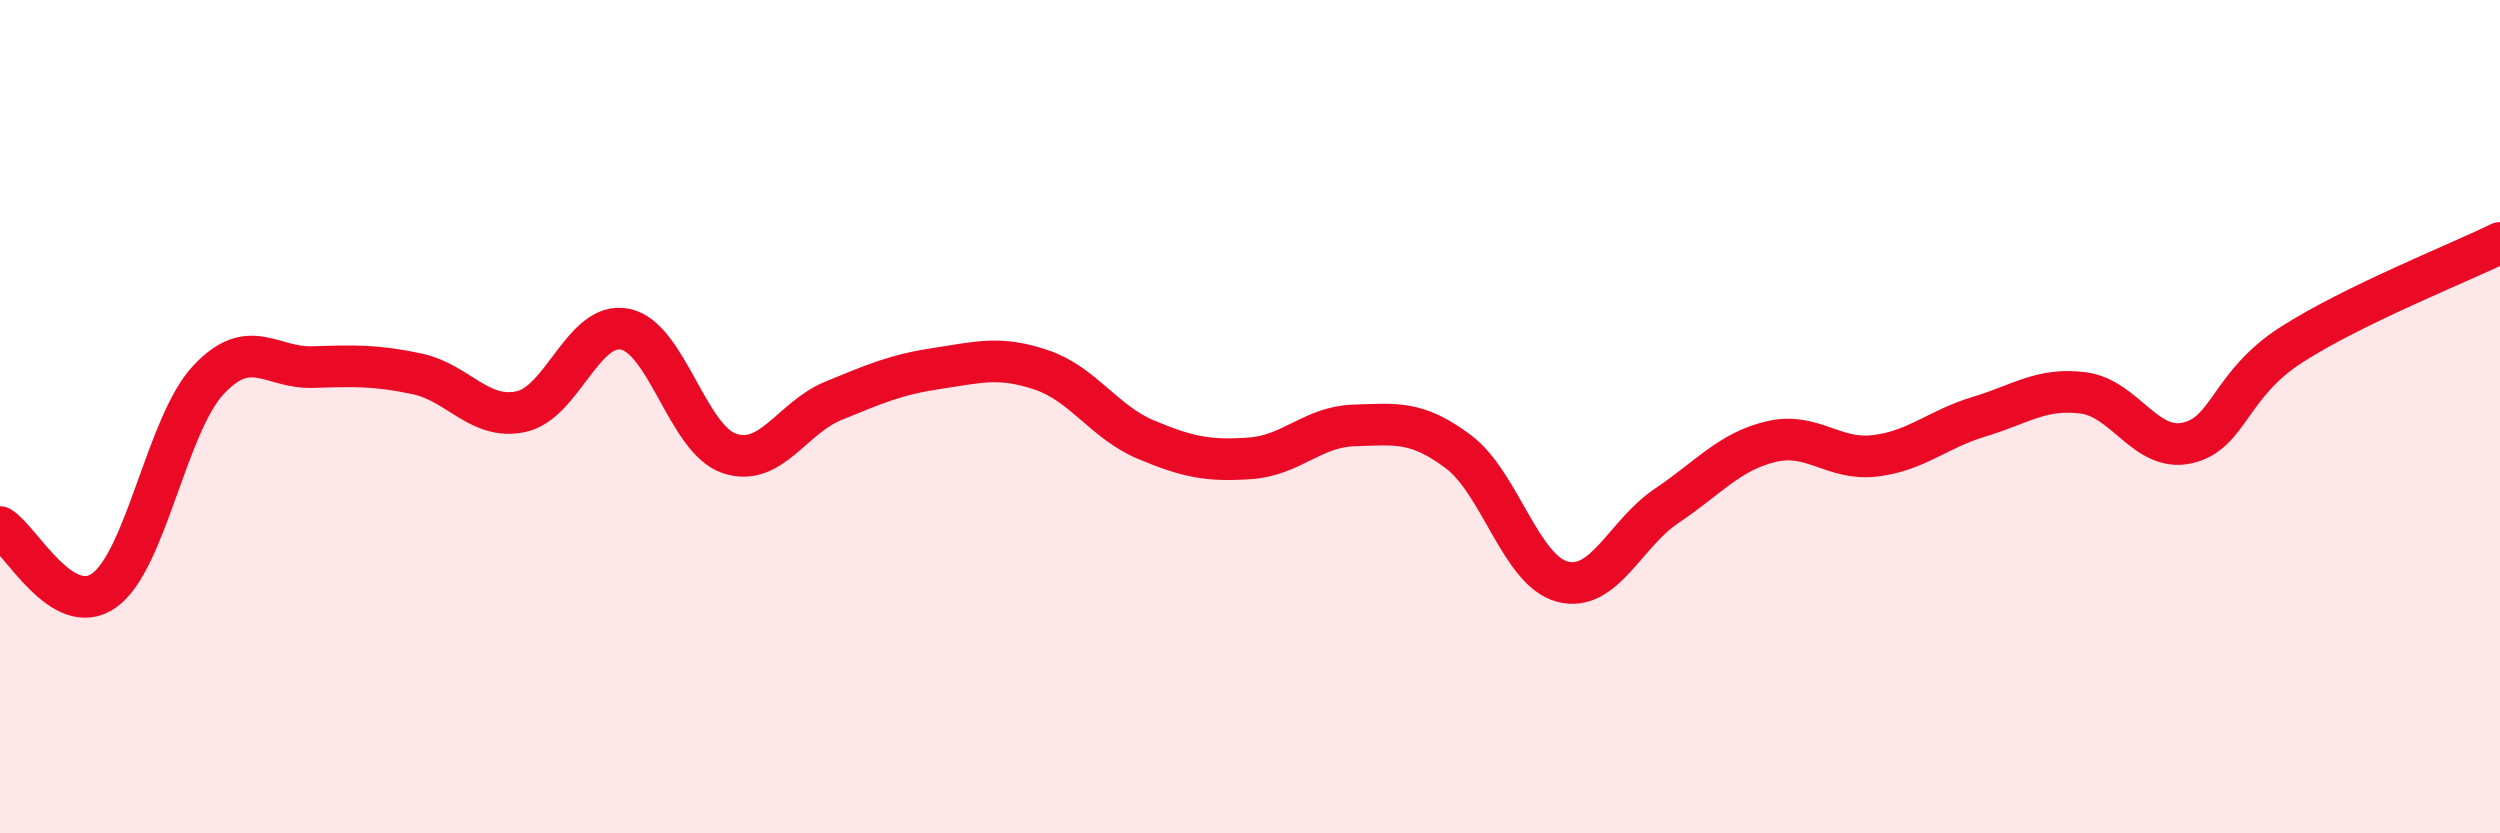
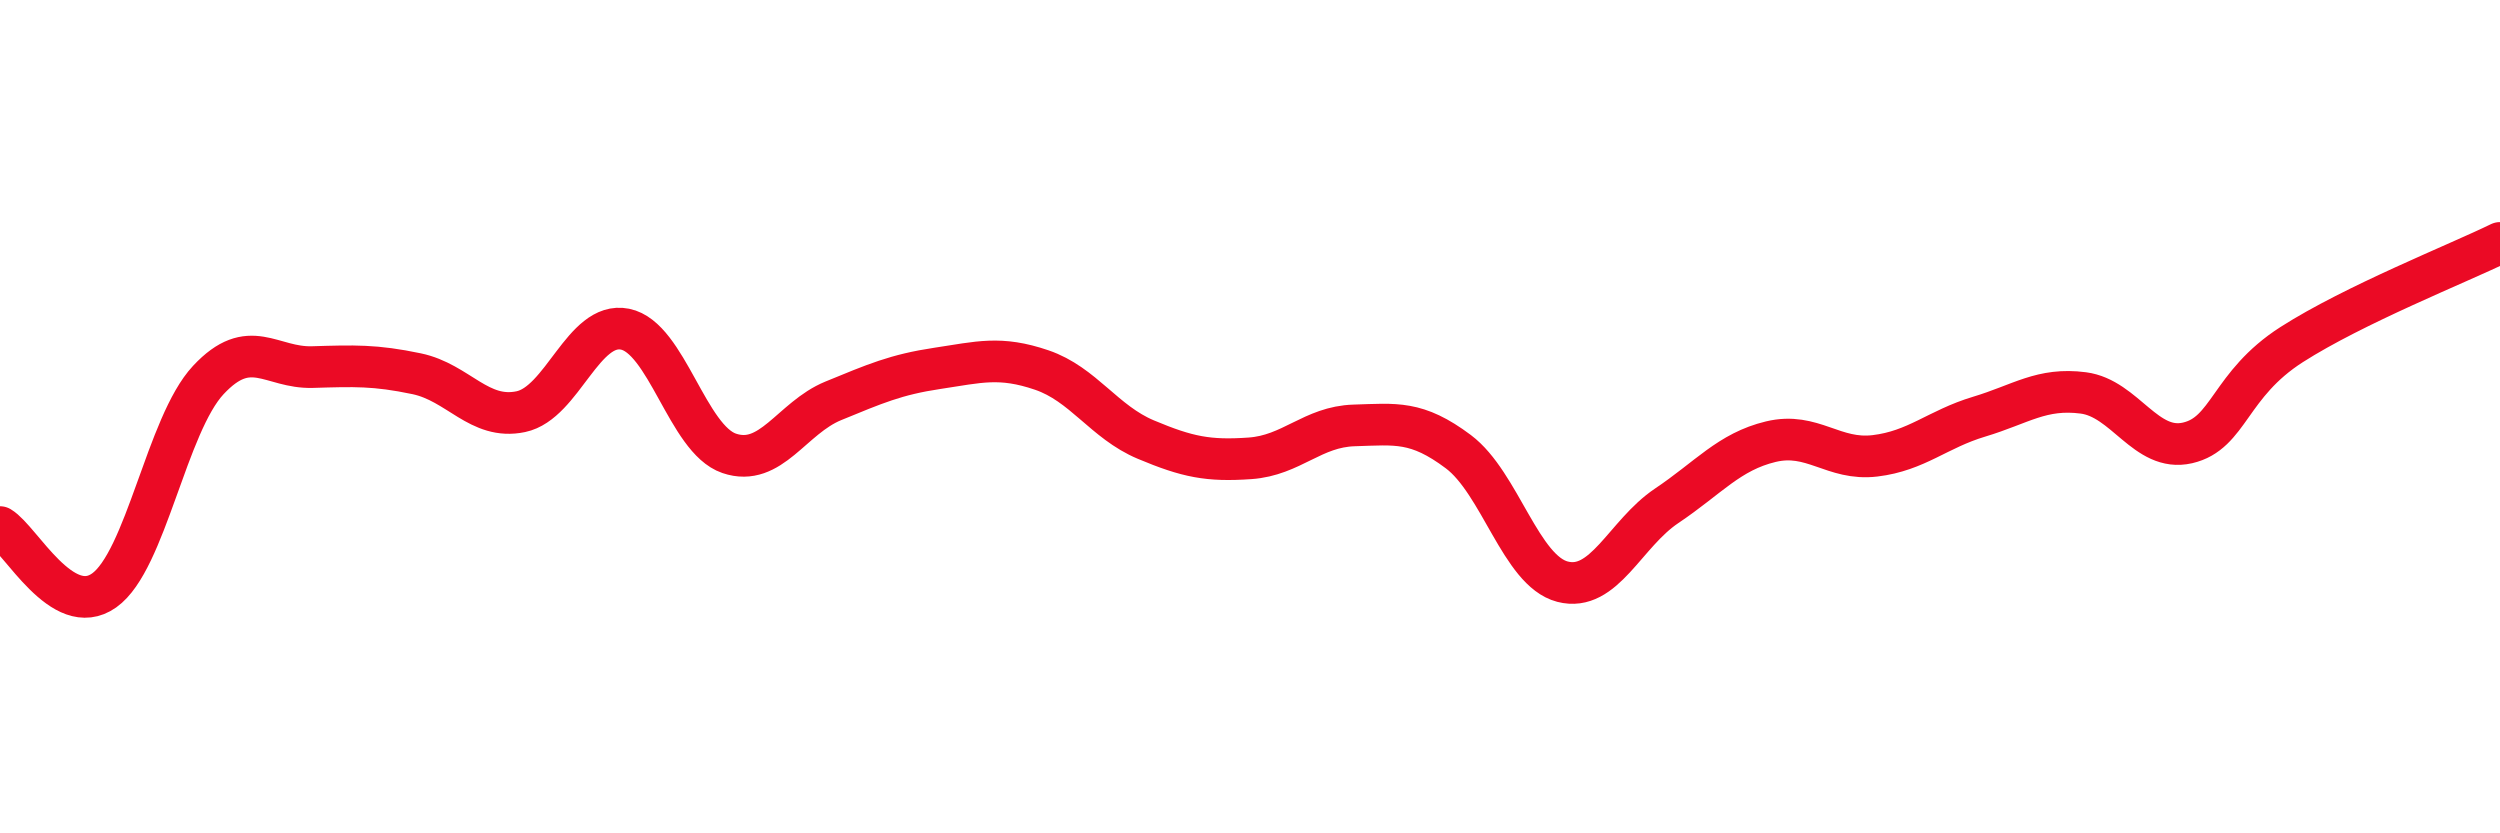
<svg xmlns="http://www.w3.org/2000/svg" width="60" height="20" viewBox="0 0 60 20">
-   <path d="M 0,12.65 C 0.5,12.95 1.5,14.88 2.5,14.17 C 3.5,13.46 4,10.19 5,9.12 C 6,8.05 6.5,8.84 7.5,8.81 C 8.5,8.78 9,8.76 10,8.97 C 11,9.18 11.5,10.09 12.5,9.88 C 13.5,9.67 14,7.7 15,7.9 C 16,8.1 16.5,10.54 17.5,10.88 C 18.5,11.22 19,10.03 20,9.62 C 21,9.21 21.5,8.99 22.5,8.84 C 23.5,8.69 24,8.54 25,8.88 C 26,9.22 26.5,10.13 27.5,10.55 C 28.5,10.97 29,11.07 30,11 C 31,10.93 31.5,10.24 32.5,10.21 C 33.5,10.18 34,10.09 35,10.84 C 36,11.59 36.5,13.7 37.5,13.96 C 38.5,14.22 39,12.81 40,12.14 C 41,11.47 41.5,10.84 42.5,10.6 C 43.5,10.36 44,11.06 45,10.94 C 46,10.82 46.5,10.3 47.5,10 C 48.5,9.7 49,9.3 50,9.43 C 51,9.56 51.5,10.86 52.5,10.63 C 53.5,10.4 53.5,9.23 55,8.27 C 56.5,7.31 59,6.32 60,5.83L60 20L0 20Z" fill="#EB0A25" opacity="0.1" stroke-linecap="round" stroke-linejoin="round" />
  <path d="M 0,12.65 C 0.5,12.95 1.5,14.88 2.5,14.17 C 3.5,13.46 4,10.19 5,9.12 C 6,8.05 6.5,8.84 7.5,8.81 C 8.5,8.78 9,8.76 10,8.97 C 11,9.18 11.5,10.09 12.5,9.88 C 13.5,9.67 14,7.7 15,7.9 C 16,8.1 16.5,10.54 17.5,10.88 C 18.5,11.22 19,10.03 20,9.62 C 21,9.21 21.5,8.99 22.5,8.84 C 23.5,8.69 24,8.54 25,8.88 C 26,9.22 26.5,10.13 27.5,10.55 C 28.5,10.97 29,11.07 30,11 C 31,10.93 31.5,10.24 32.5,10.21 C 33.5,10.18 34,10.09 35,10.84 C 36,11.59 36.5,13.7 37.5,13.96 C 38.5,14.22 39,12.81 40,12.14 C 41,11.47 41.5,10.84 42.5,10.6 C 43.5,10.36 44,11.06 45,10.94 C 46,10.82 46.5,10.3 47.5,10 C 48.5,9.7 49,9.3 50,9.43 C 51,9.56 51.5,10.86 52.5,10.63 C 53.5,10.4 53.5,9.23 55,8.27 C 56.5,7.31 59,6.32 60,5.83" stroke="#EB0A25" stroke-width="1" fill="none" stroke-linecap="round" stroke-linejoin="round" />
</svg>